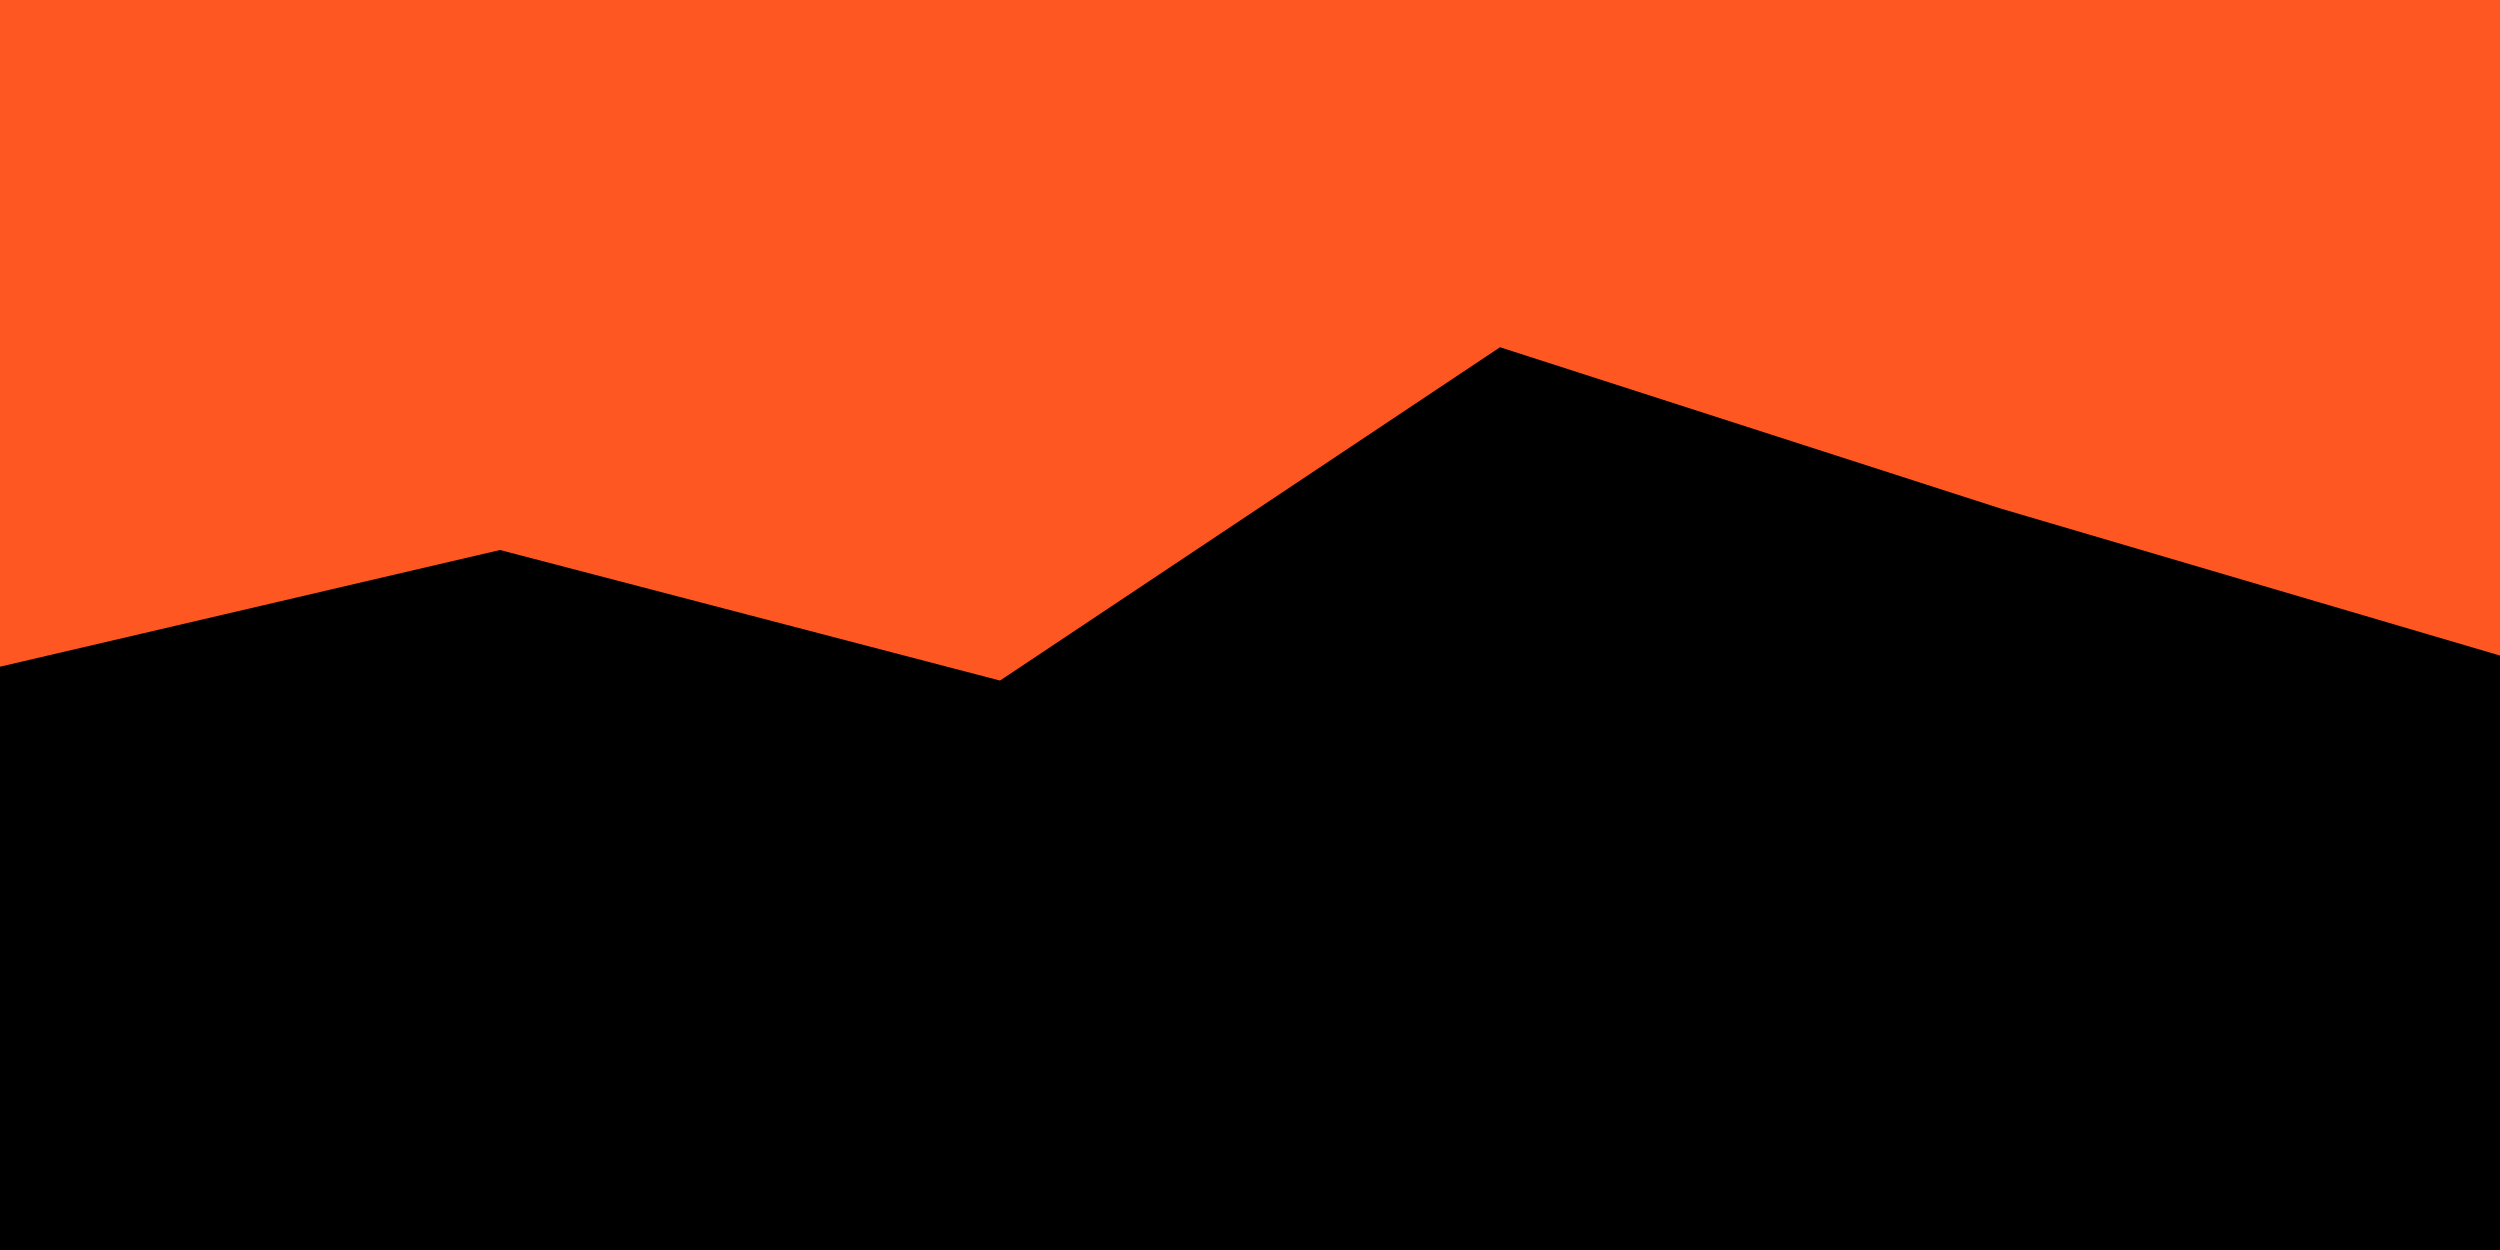
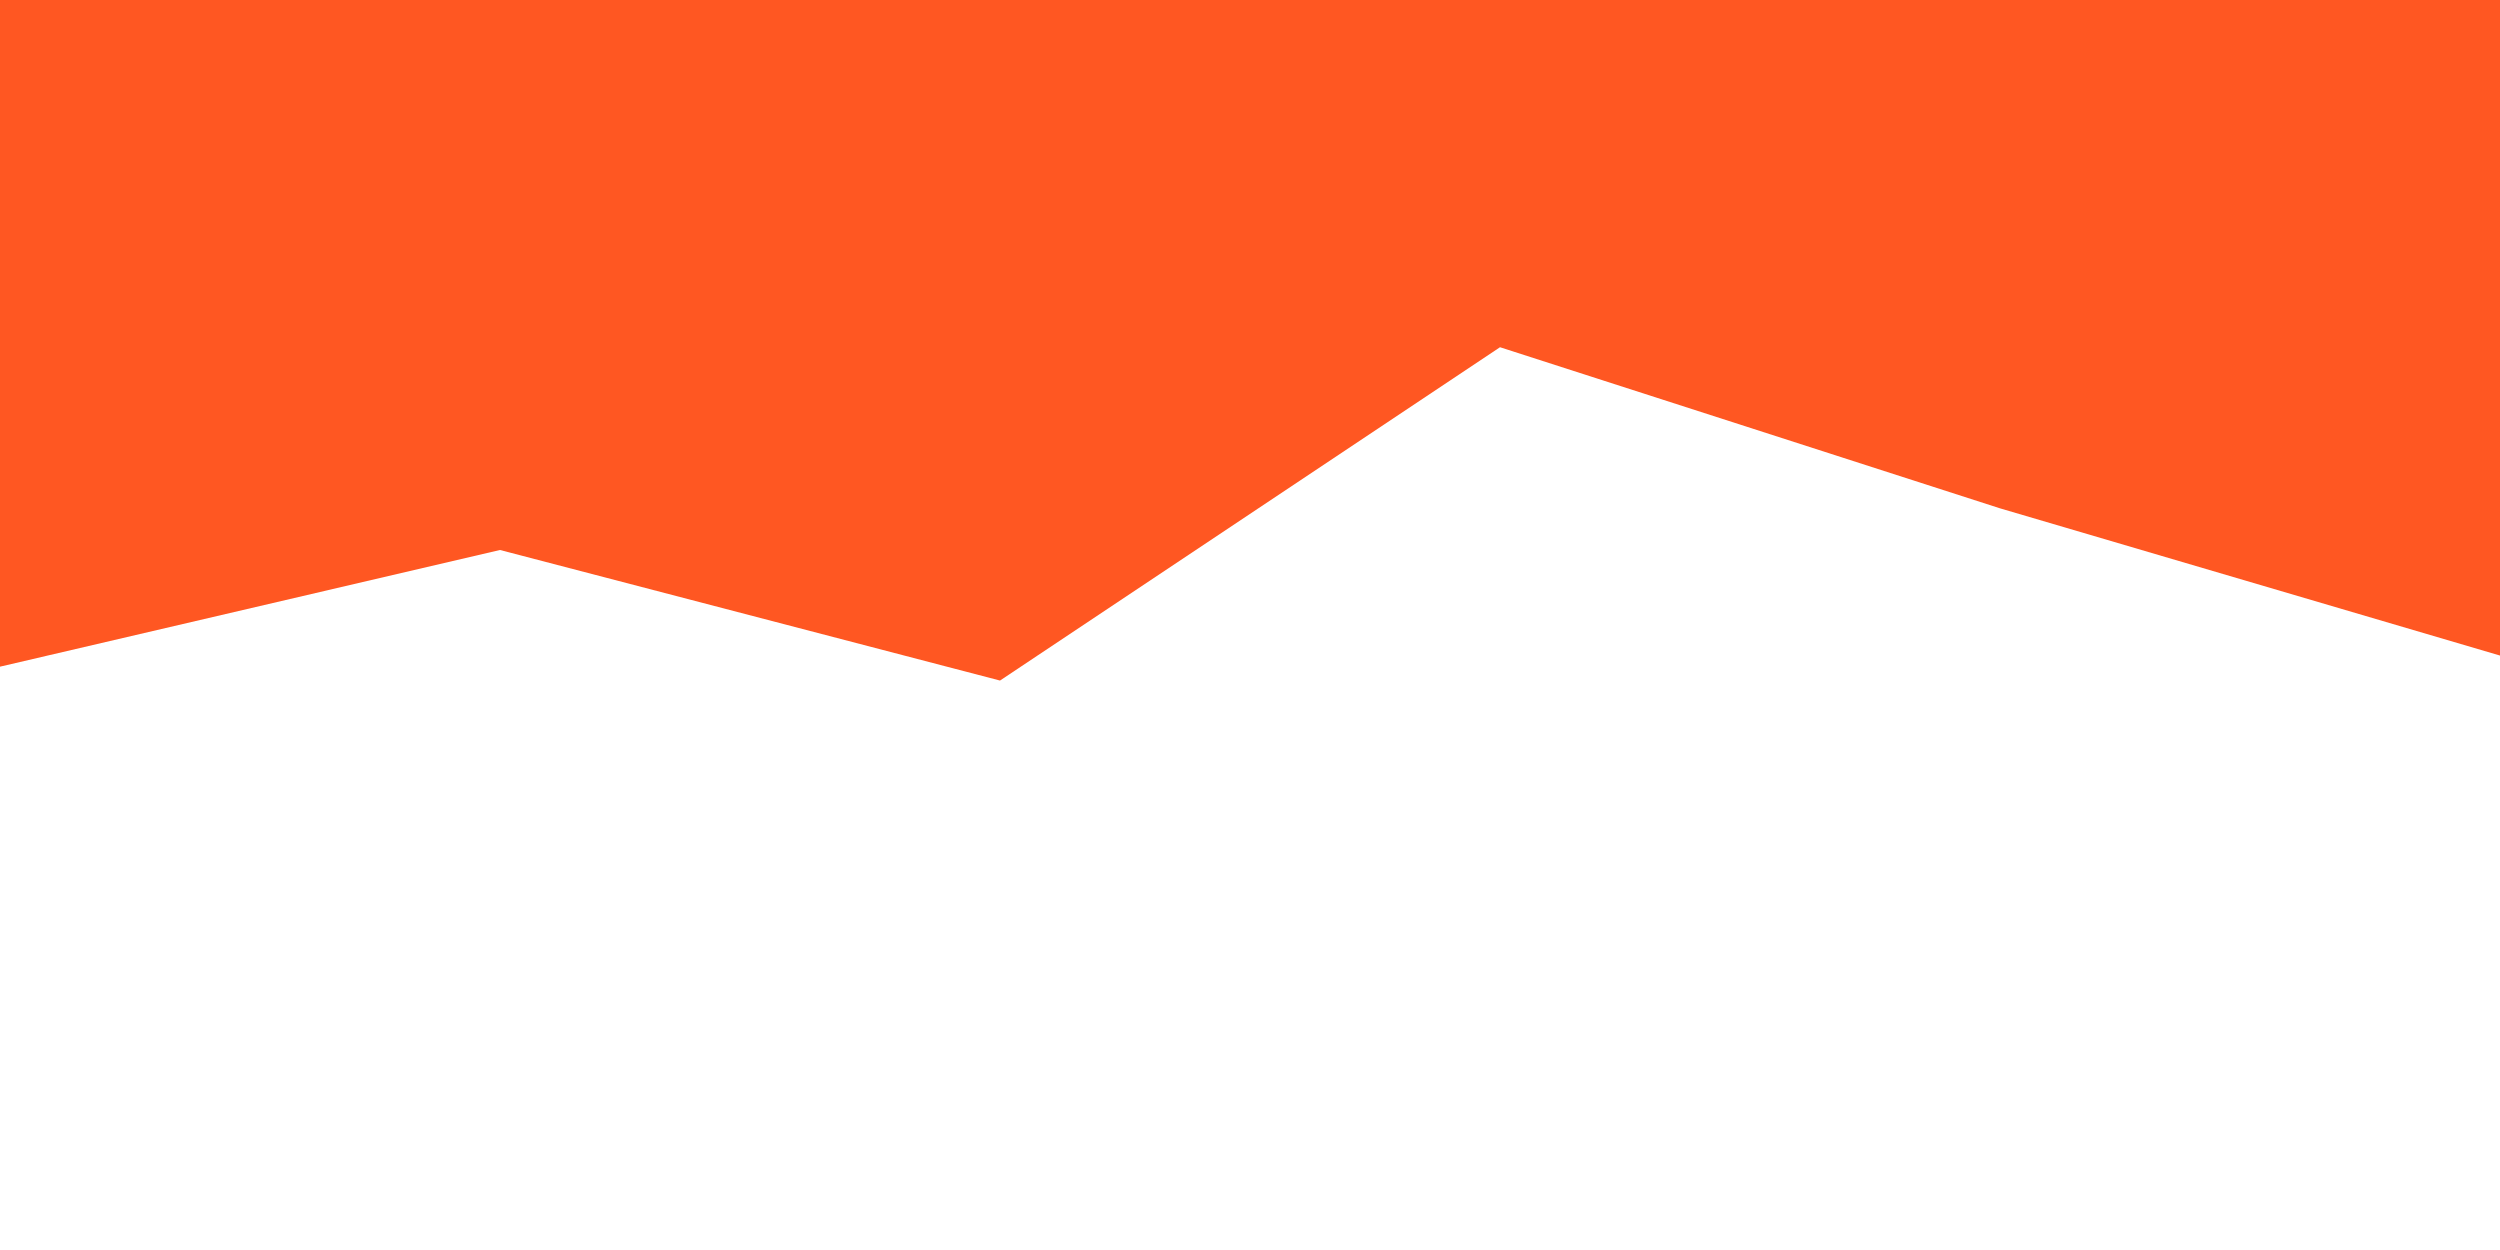
<svg xmlns="http://www.w3.org/2000/svg" id="visual" viewBox="0 0 900 450" width="900" height="450" version="1.1">
-   <rect x="0" y="0" width="900" height="450" fill="#000000" />
  <path d="M0 240L180 198L360 245L540 125L720 183L900 236L900 0L720 0L540 0L360 0L180 0L0 0Z" fill="#ff5722" />
</svg>